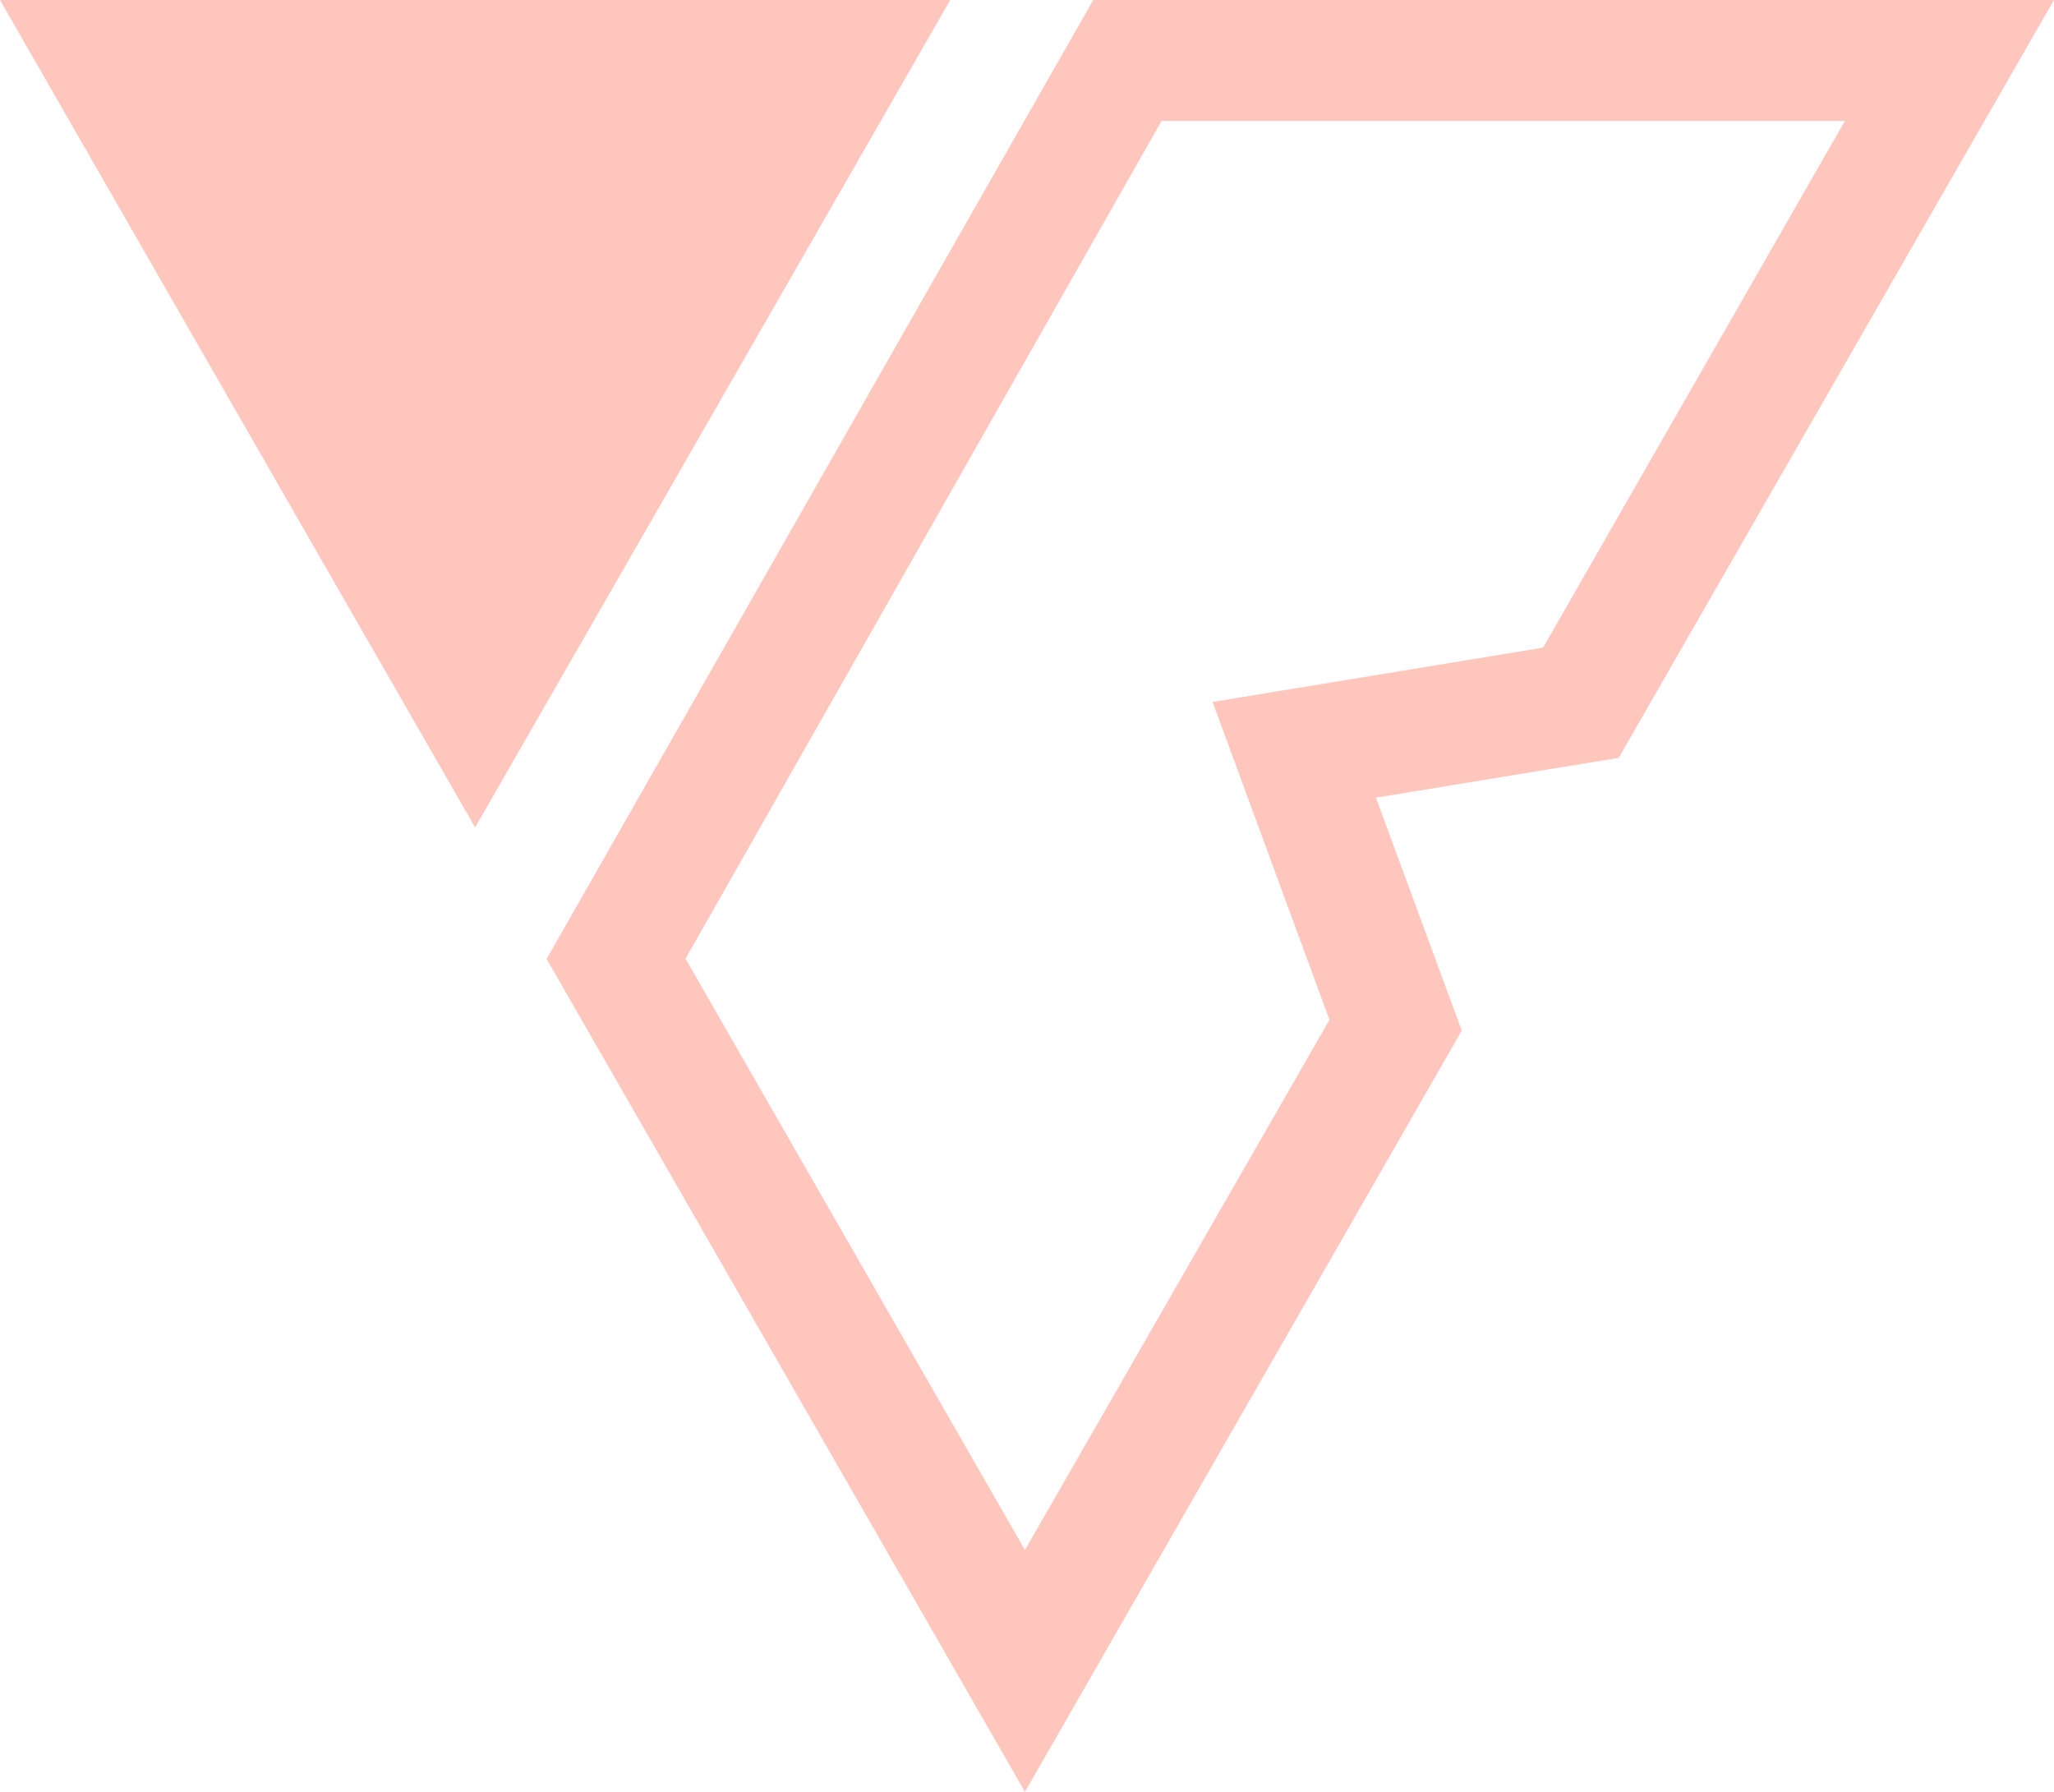
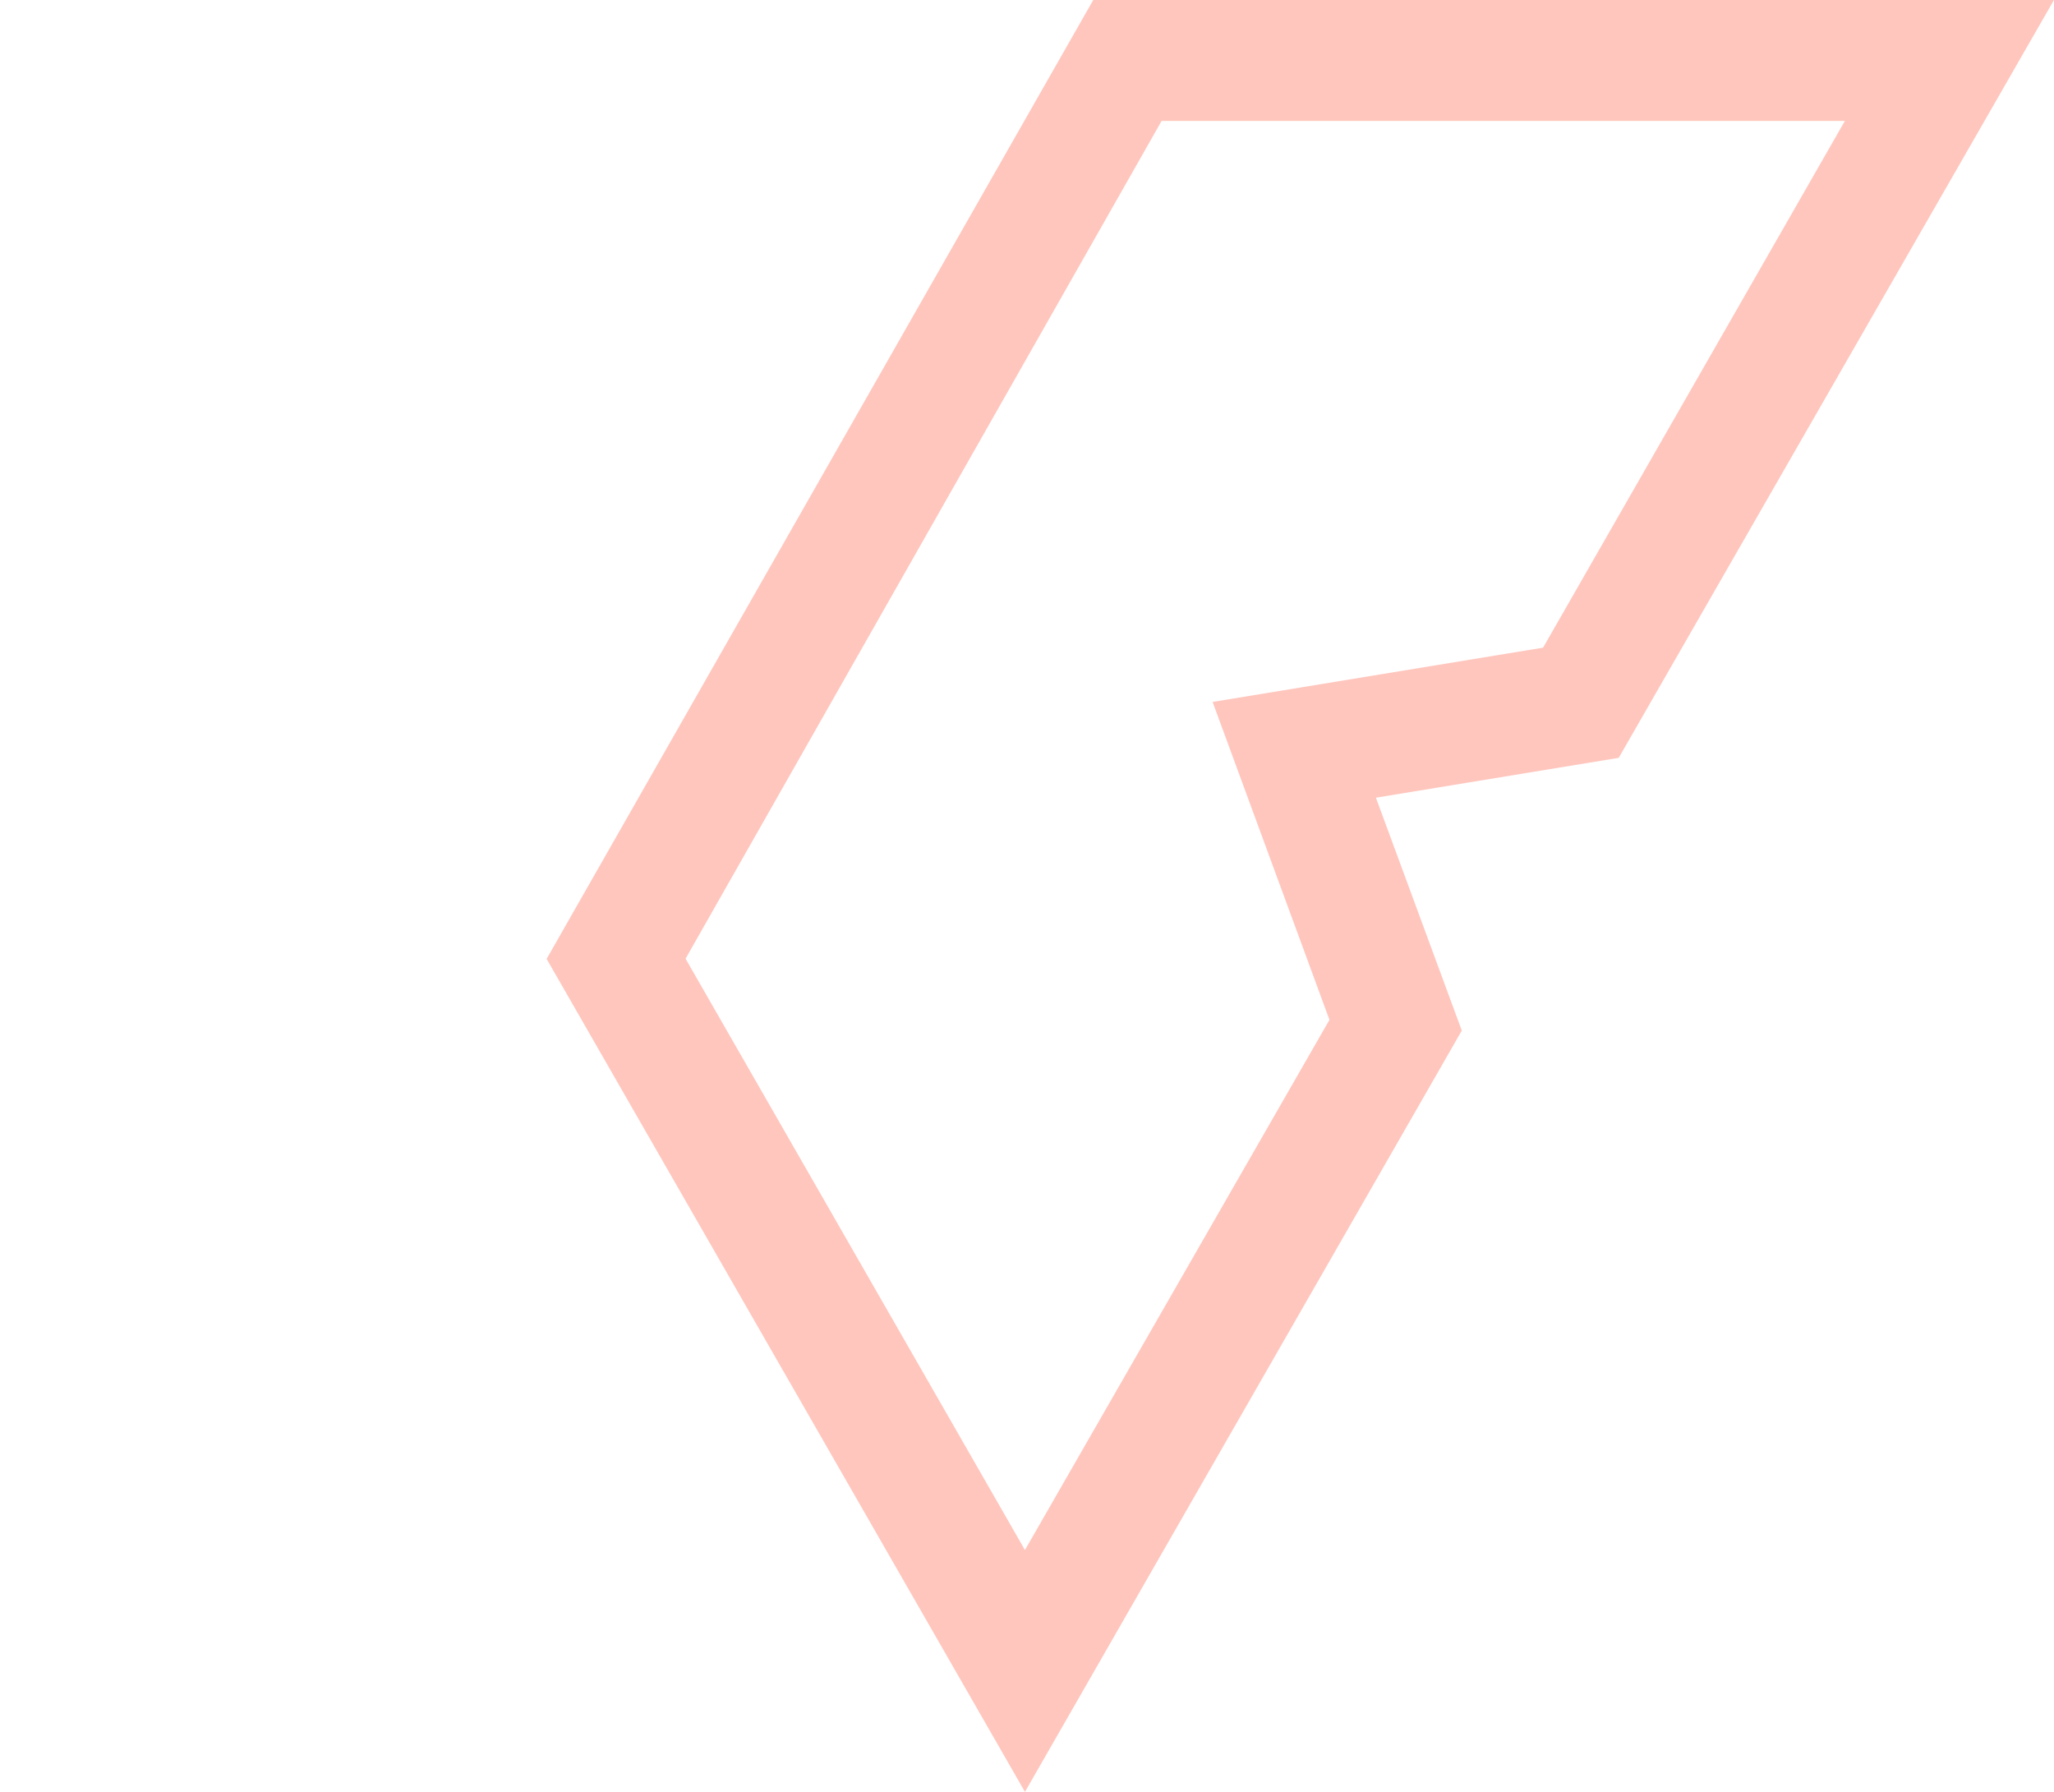
<svg xmlns="http://www.w3.org/2000/svg" width="47" height="41" viewBox="0 0 47 41" fill="none">
  <g clip-path="url(#clip0_56_282)">
-     <path d="M10.872 18.933L5.436 9.469L0 0H10.872H21.744L16.308 9.469L10.872 18.933Z" fill="#FFC6BD" />
    <path d="M23.453 41L12.508 21.941L25.016 0H46.999L37.04 17.34L31.484 18.252L33.449 23.581L23.453 41ZM15.687 21.936L23.453 35.466L30.421 23.335L27.747 16.061L35.309 14.819L42.215 2.767H26.58L15.687 21.936Z" fill="#FFC6BD" />
  </g>
  <defs>
    <clipPath id="clip0_56_282">
      <rect width="47" height="41" fill="white" />
    </clipPath>
  </defs>
</svg>